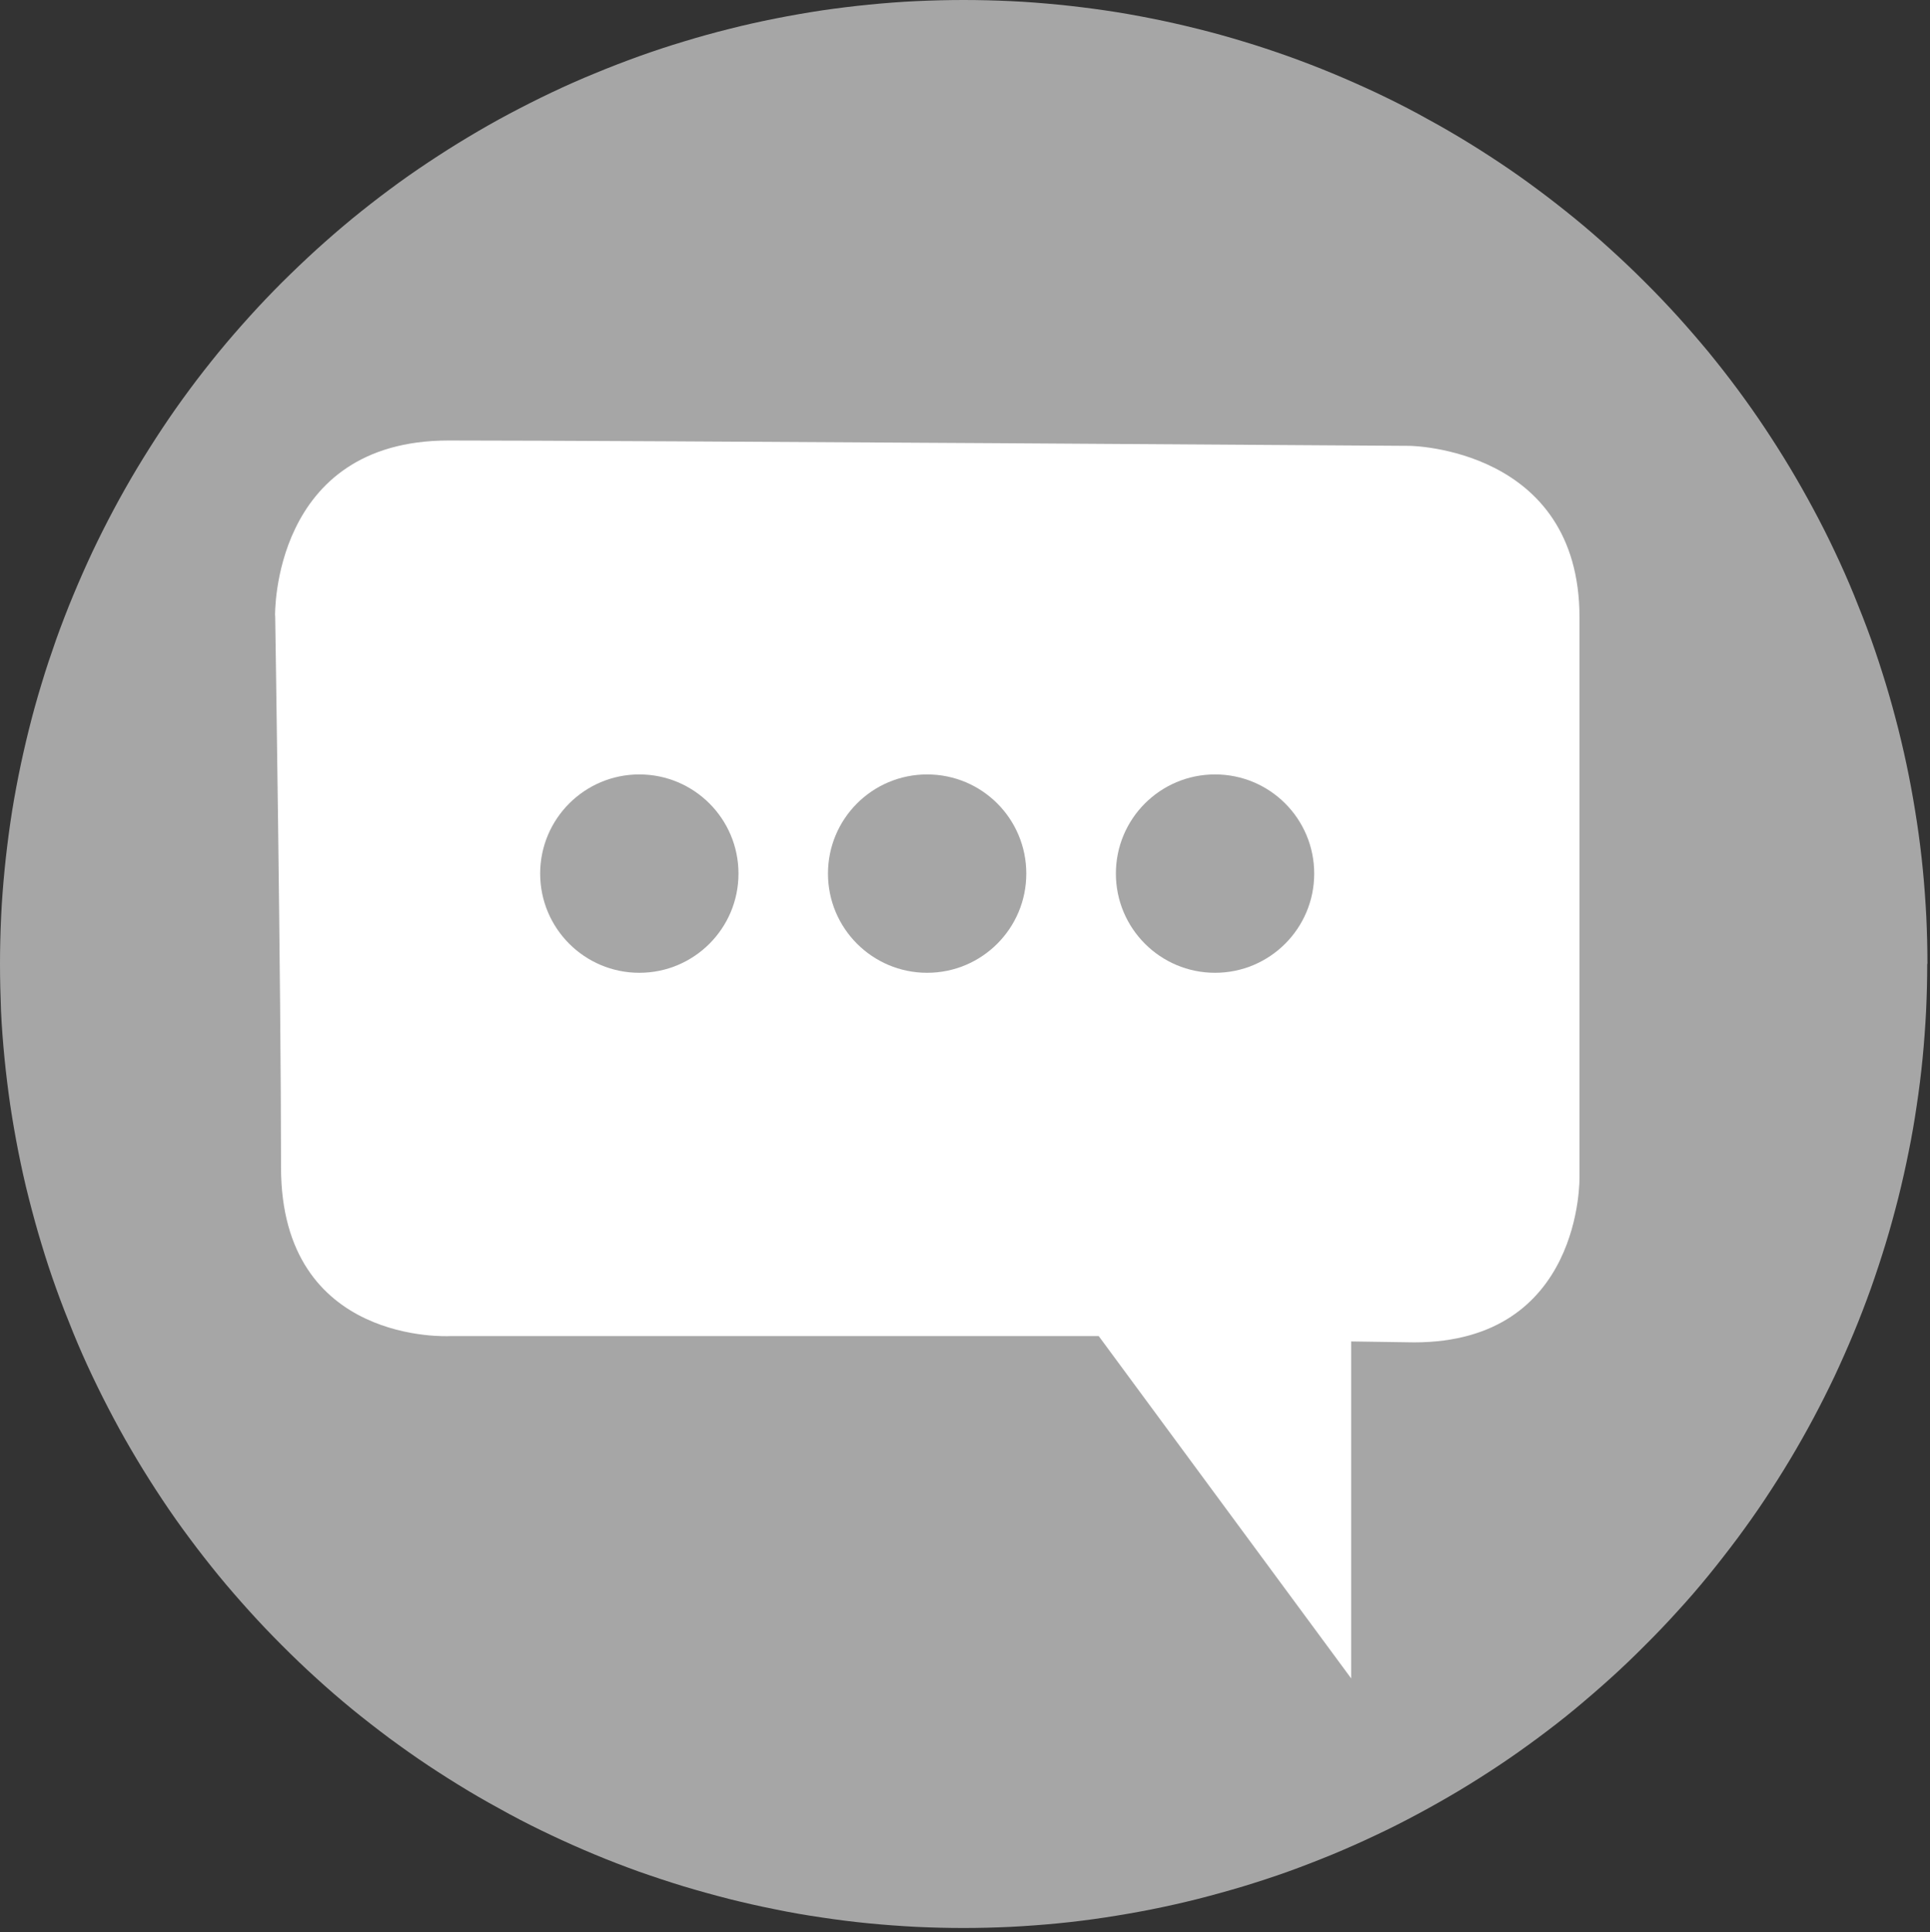
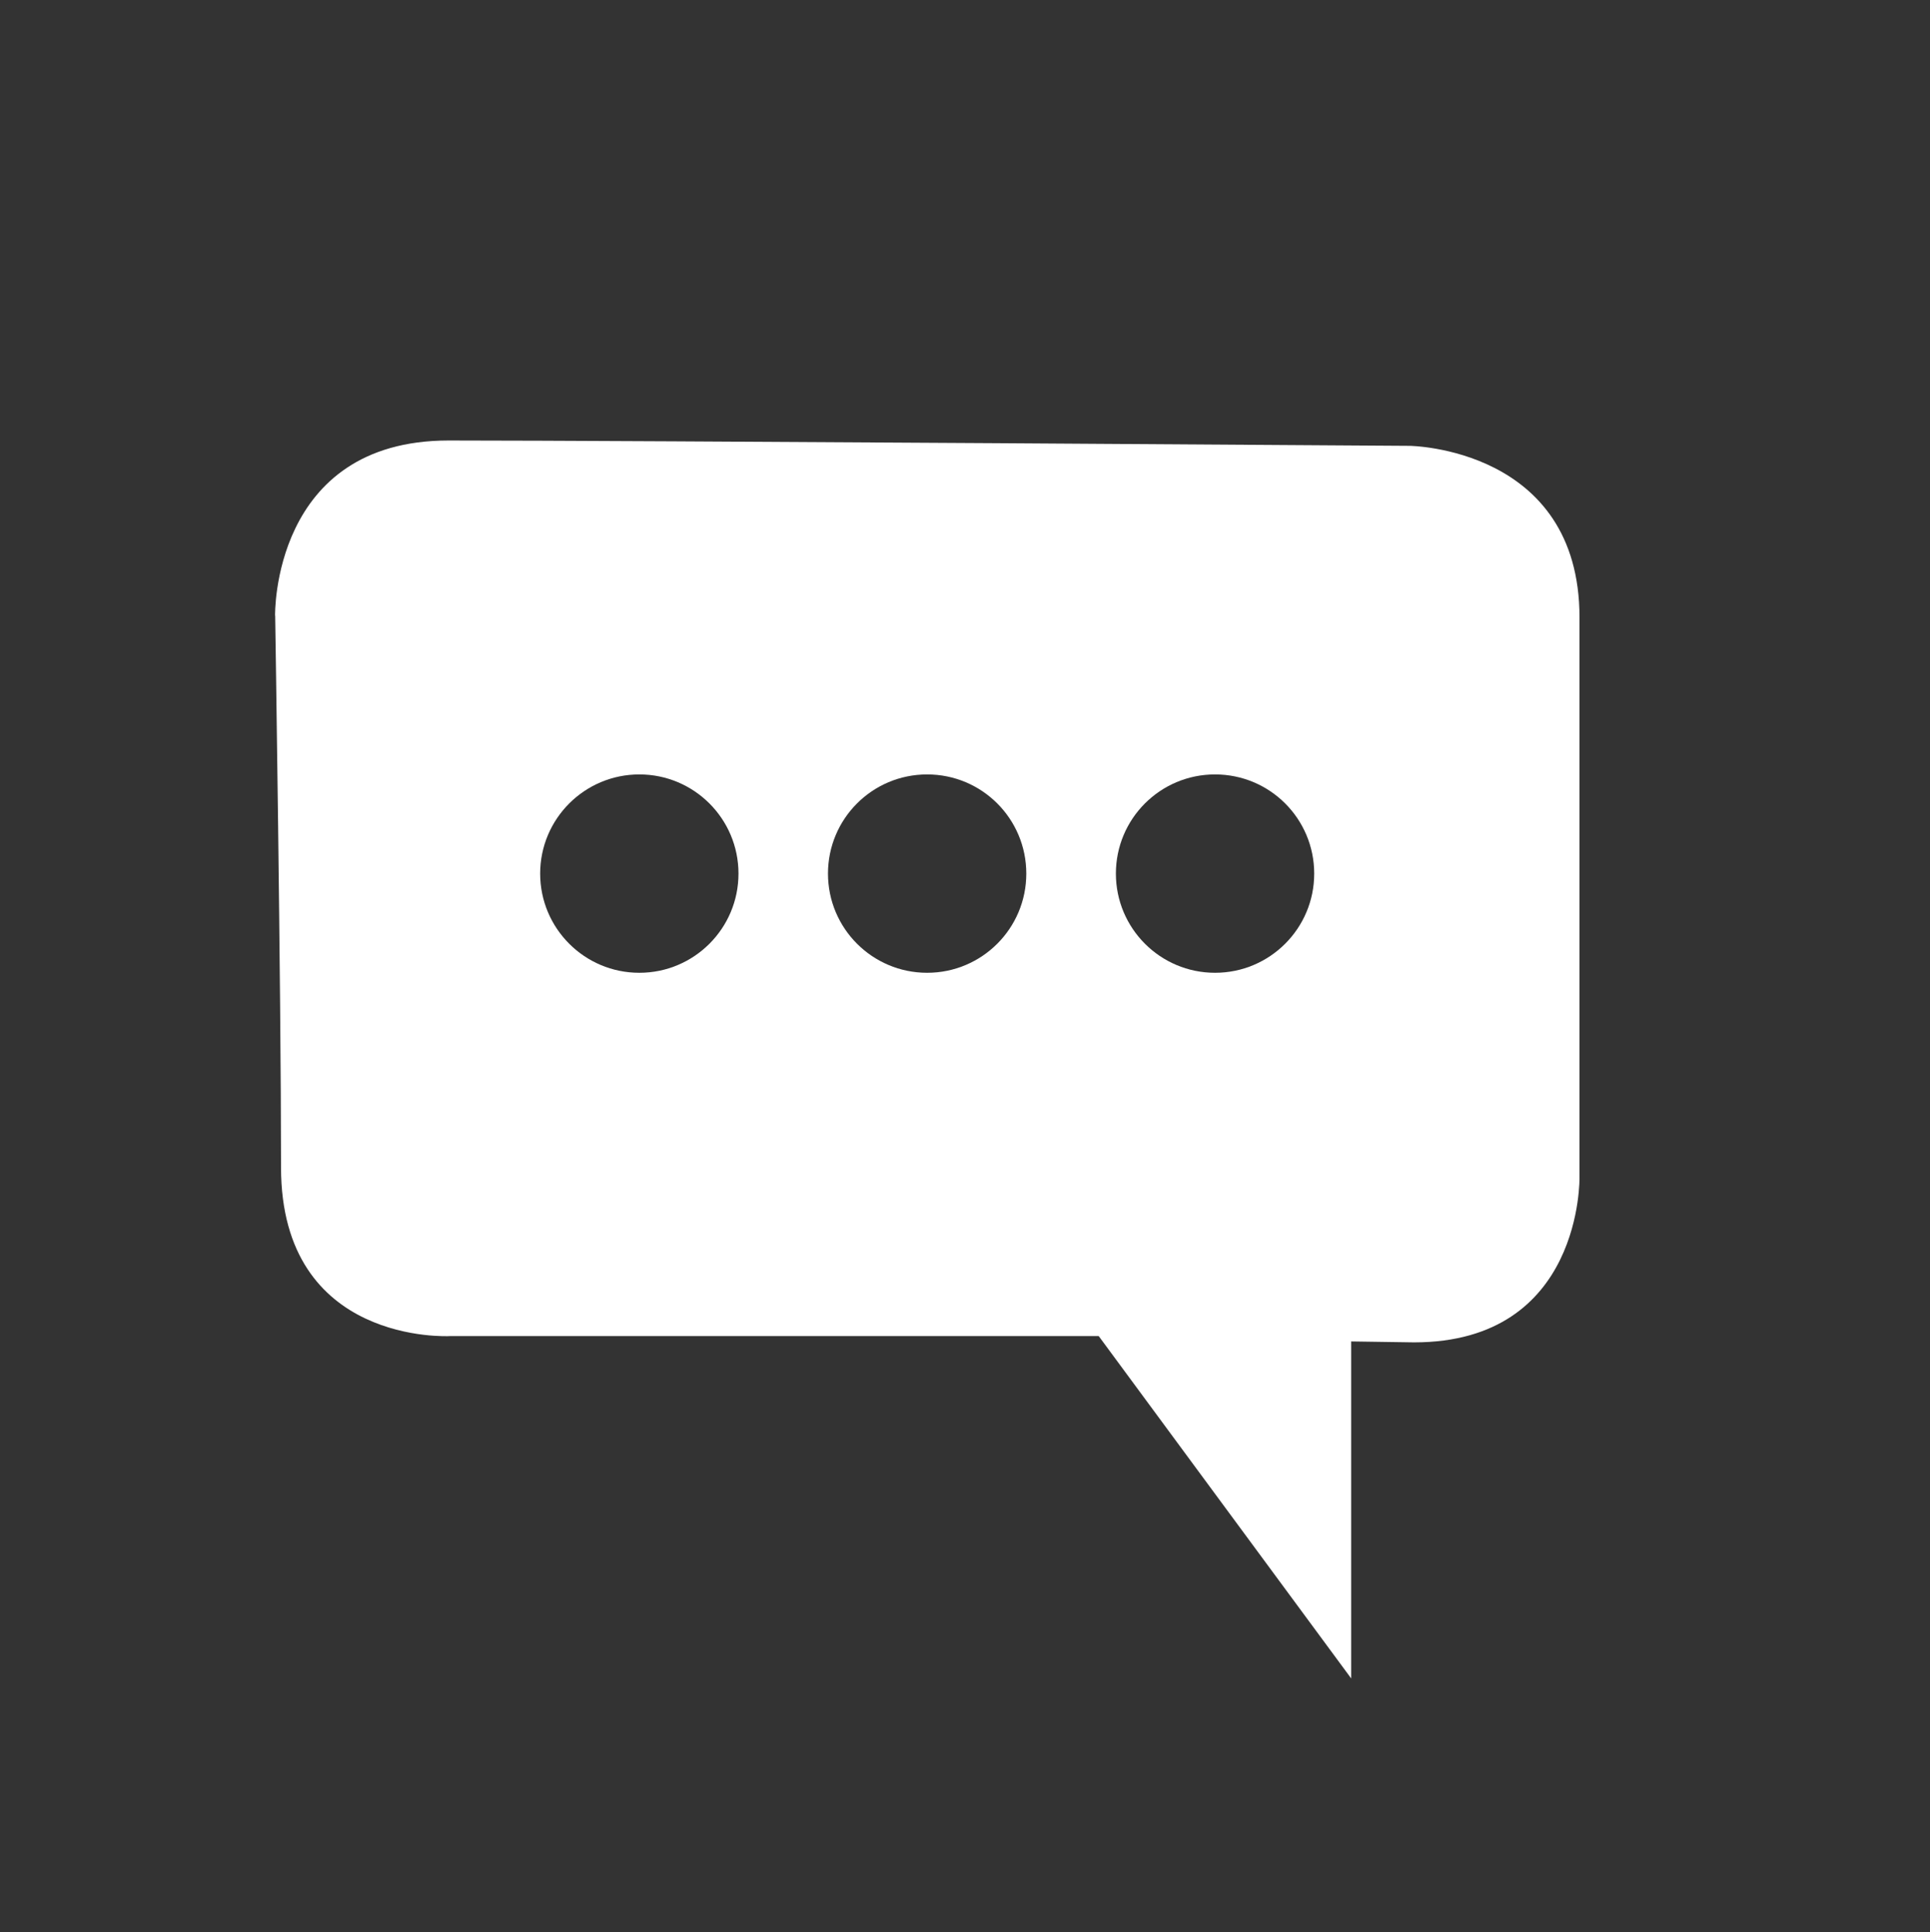
<svg xmlns="http://www.w3.org/2000/svg" id="Camada_2" viewBox="0 0 187.83 188">
  <rect x="0" y="0" width="187.83" height="188" fill="#333333" stroke="none" />
  <defs>
    <style>
      .cls-1 {
        fill: #fff;
      }

      .cls-2 {
        fill: #a6a6a6;
      }

      .cls-3 {
        fill: none;
      }

      .cls-4 {
        clip-path: url(#clippath-1);
      }

      .cls-5 {
        clip-path: url(#clippath);
      }
    </style>
    <clipPath id="clippath">
      <rect class="cls-3" width="187.83" height="188" />
    </clipPath>
    <clipPath id="clippath-1">
      <rect class="cls-3" x="26.49" y="42.19" width="127.72" height="121.33" />
    </clipPath>
  </defs>
  <g id="Camada_1-2" data-name="Camada_1">
    <g>
      <g class="cls-5">
-         <path class="cls-2" d="M187.56,93.78c0,1.54-.04,3.07-.11,4.6-.08,1.53-.19,3.06-.34,4.59-.15,1.53-.34,3.05-.57,4.57-.22,1.52-.48,3.03-.79,4.54-.3,1.51-.64,3.01-1.01,4.49-.38,1.49-.78,2.97-1.23,4.44s-.93,2.93-1.44,4.37c-.52,1.45-1.07,2.88-1.66,4.3-.59,1.42-1.21,2.82-1.86,4.21-.66,1.39-1.35,2.76-2.07,4.11s-1.48,2.69-2.27,4.01c-.79,1.32-1.61,2.61-2.46,3.89-.85,1.28-1.74,2.53-2.65,3.76-.92,1.23-1.86,2.44-2.83,3.63s-1.97,2.35-3.01,3.48c-1.03,1.14-2.09,2.25-3.18,3.33-1.08,1.09-2.19,2.15-3.33,3.18-1.14,1.03-2.3,2.03-3.48,3.01s-2.4,1.92-3.63,2.83c-1.23.91-2.48,1.8-3.76,2.65-1.28.85-2.57,1.67-3.89,2.46-1.32.79-2.65,1.54-4.01,2.27s-2.72,1.42-4.11,2.07c-1.39.66-2.79,1.28-4.21,1.87-1.42.58-2.85,1.14-4.3,1.66-1.44.52-2.9.99-4.37,1.44-1.47.44-2.95.85-4.44,1.23-1.48.37-2.98.71-4.49,1.01-1.51.3-3.02.56-4.54.79-1.52.23-3.04.42-4.57.57-1.53.15-3.06.26-4.59.34-1.54.07-3.07.11-4.6.11s-3.07-.04-4.6-.11c-1.54-.08-3.06-.19-4.59-.34-1.53-.15-3.05-.34-4.57-.57-1.52-.22-3.03-.48-4.53-.79-1.51-.3-3.01-.64-4.49-1.01-1.49-.38-2.97-.79-4.44-1.23-1.47-.45-2.92-.93-4.37-1.44-1.44-.52-2.88-1.07-4.29-1.66-1.42-.59-2.82-1.21-4.21-1.87-1.39-.65-2.76-1.34-4.11-2.07s-2.69-1.48-4.01-2.27c-1.31-.79-2.61-1.61-3.89-2.46-1.28-.85-2.53-1.74-3.77-2.65-1.23-.92-2.44-1.86-3.63-2.83-1.18-.97-2.34-1.97-3.48-3.01-1.14-1.03-2.24-2.09-3.33-3.18s-2.14-2.19-3.17-3.33c-1.03-1.14-2.04-2.3-3.01-3.48-.97-1.19-1.92-2.4-2.83-3.63-.92-1.23-1.8-2.48-2.65-3.76s-1.67-2.57-2.46-3.89c-.79-1.32-1.55-2.65-2.27-4.01-.72-1.35-1.41-2.72-2.07-4.11-.66-1.39-1.28-2.79-1.86-4.21s-1.14-2.85-1.66-4.3c-.52-1.44-1-2.9-1.44-4.37-.45-1.47-.85-2.95-1.23-4.44-.38-1.48-.71-2.98-1.01-4.49-.3-1.51-.56-3.02-.79-4.54-.22-1.52-.41-3.04-.56-4.57s-.27-3.06-.34-4.59C.04,96.85,0,95.32,0,93.78s.04-3.07.11-4.6c.07-1.54.19-3.06.34-4.59.15-1.53.34-3.05.56-4.57.22-1.52.49-3.03.79-4.54.3-1.51.64-3,1.01-4.49s.78-2.97,1.23-4.44c.44-1.47.93-2.92,1.44-4.37.52-1.44,1.07-2.88,1.66-4.29.59-1.42,1.21-2.82,1.86-4.21.66-1.39,1.35-2.76,2.07-4.11.72-1.35,1.48-2.69,2.27-4.01.79-1.31,1.61-2.61,2.46-3.89s1.73-2.53,2.65-3.77c.91-1.23,1.86-2.44,2.83-3.63.97-1.18,1.98-2.34,3.01-3.48,1.03-1.14,2.09-2.25,3.17-3.33,1.09-1.08,2.2-2.14,3.33-3.17,1.14-1.03,2.3-2.04,3.48-3.01,1.19-.97,2.4-1.92,3.63-2.83,1.23-.92,2.49-1.8,3.77-2.65s2.57-1.67,3.89-2.46c1.32-.79,2.65-1.55,4.01-2.27s2.72-1.41,4.11-2.07c1.39-.66,2.79-1.28,4.21-1.86,1.42-.59,2.85-1.14,4.29-1.66,1.45-.52,2.9-1,4.37-1.44,1.47-.45,2.95-.86,4.44-1.23,1.49-.38,2.98-.71,4.49-1.01,1.51-.3,3.02-.56,4.53-.79,1.52-.22,3.04-.41,4.57-.56,1.53-.15,3.06-.27,4.59-.34C90.71.04,92.25,0,93.78,0s3.07.04,4.6.11c1.53.07,3.06.19,4.59.34s3.05.34,4.57.56c1.52.22,3.03.49,4.54.79,1.51.3,3.01.64,4.49,1.01,1.49.37,2.97.78,4.44,1.23,1.47.44,2.93.93,4.37,1.44,1.45.52,2.88,1.07,4.3,1.66s2.82,1.21,4.21,1.86c1.39.66,2.76,1.34,4.11,2.07s2.69,1.48,4.01,2.27c1.32.79,2.61,1.61,3.89,2.46s2.53,1.73,3.76,2.65c1.23.91,2.44,1.86,3.63,2.83,1.19.97,2.35,1.98,3.48,3.01,1.14,1.03,2.25,2.09,3.33,3.17,1.09,1.08,2.15,2.2,3.18,3.33,1.03,1.14,2.03,2.3,3.01,3.48.97,1.19,1.92,2.4,2.83,3.63.91,1.23,1.8,2.49,2.65,3.77.85,1.28,1.67,2.57,2.46,3.89.79,1.32,1.54,2.65,2.27,4.01s1.42,2.72,2.07,4.11c.66,1.39,1.28,2.79,1.86,4.21.58,1.42,1.14,2.85,1.66,4.29.52,1.45.99,2.9,1.44,4.37s.85,2.95,1.23,4.44c.37,1.49.71,2.98,1.01,4.49.3,1.51.56,3.02.79,4.54.23,1.52.42,3.04.57,4.57.15,1.53.26,3.06.34,4.59.07,1.53.11,3.07.11,4.6Z" />
-       </g>
+         </g>
      <g class="cls-4">
        <path class="cls-1" d="M26.77,59.91s-.34-17.05,16.89-17.05,93.53.52,93.53.52c0,0,16.53.17,16.53,16.7v54.43s.35,16.1-16.1,16.1l-6.12-.09v32.79l-24.57-33.31h-63.16s-16.42.91-16.42-16.42-.57-53.68-.57-53.68ZM71.87,85c0-5.33-4.32-9.65-9.65-9.65s-9.65,4.32-9.65,9.65,4.32,9.65,9.65,9.65,9.65-4.32,9.65-9.65ZM127.9,85c0-5.33-4.31-9.65-9.65-9.65s-9.65,4.32-9.65,9.65,4.32,9.65,9.65,9.65,9.65-4.32,9.65-9.65ZM99.88,85c0-5.33-4.31-9.65-9.65-9.65s-9.65,4.32-9.65,9.65,4.32,9.65,9.65,9.65,9.65-4.32,9.65-9.65Z" />
      </g>
    </g>
  </g>
</svg>